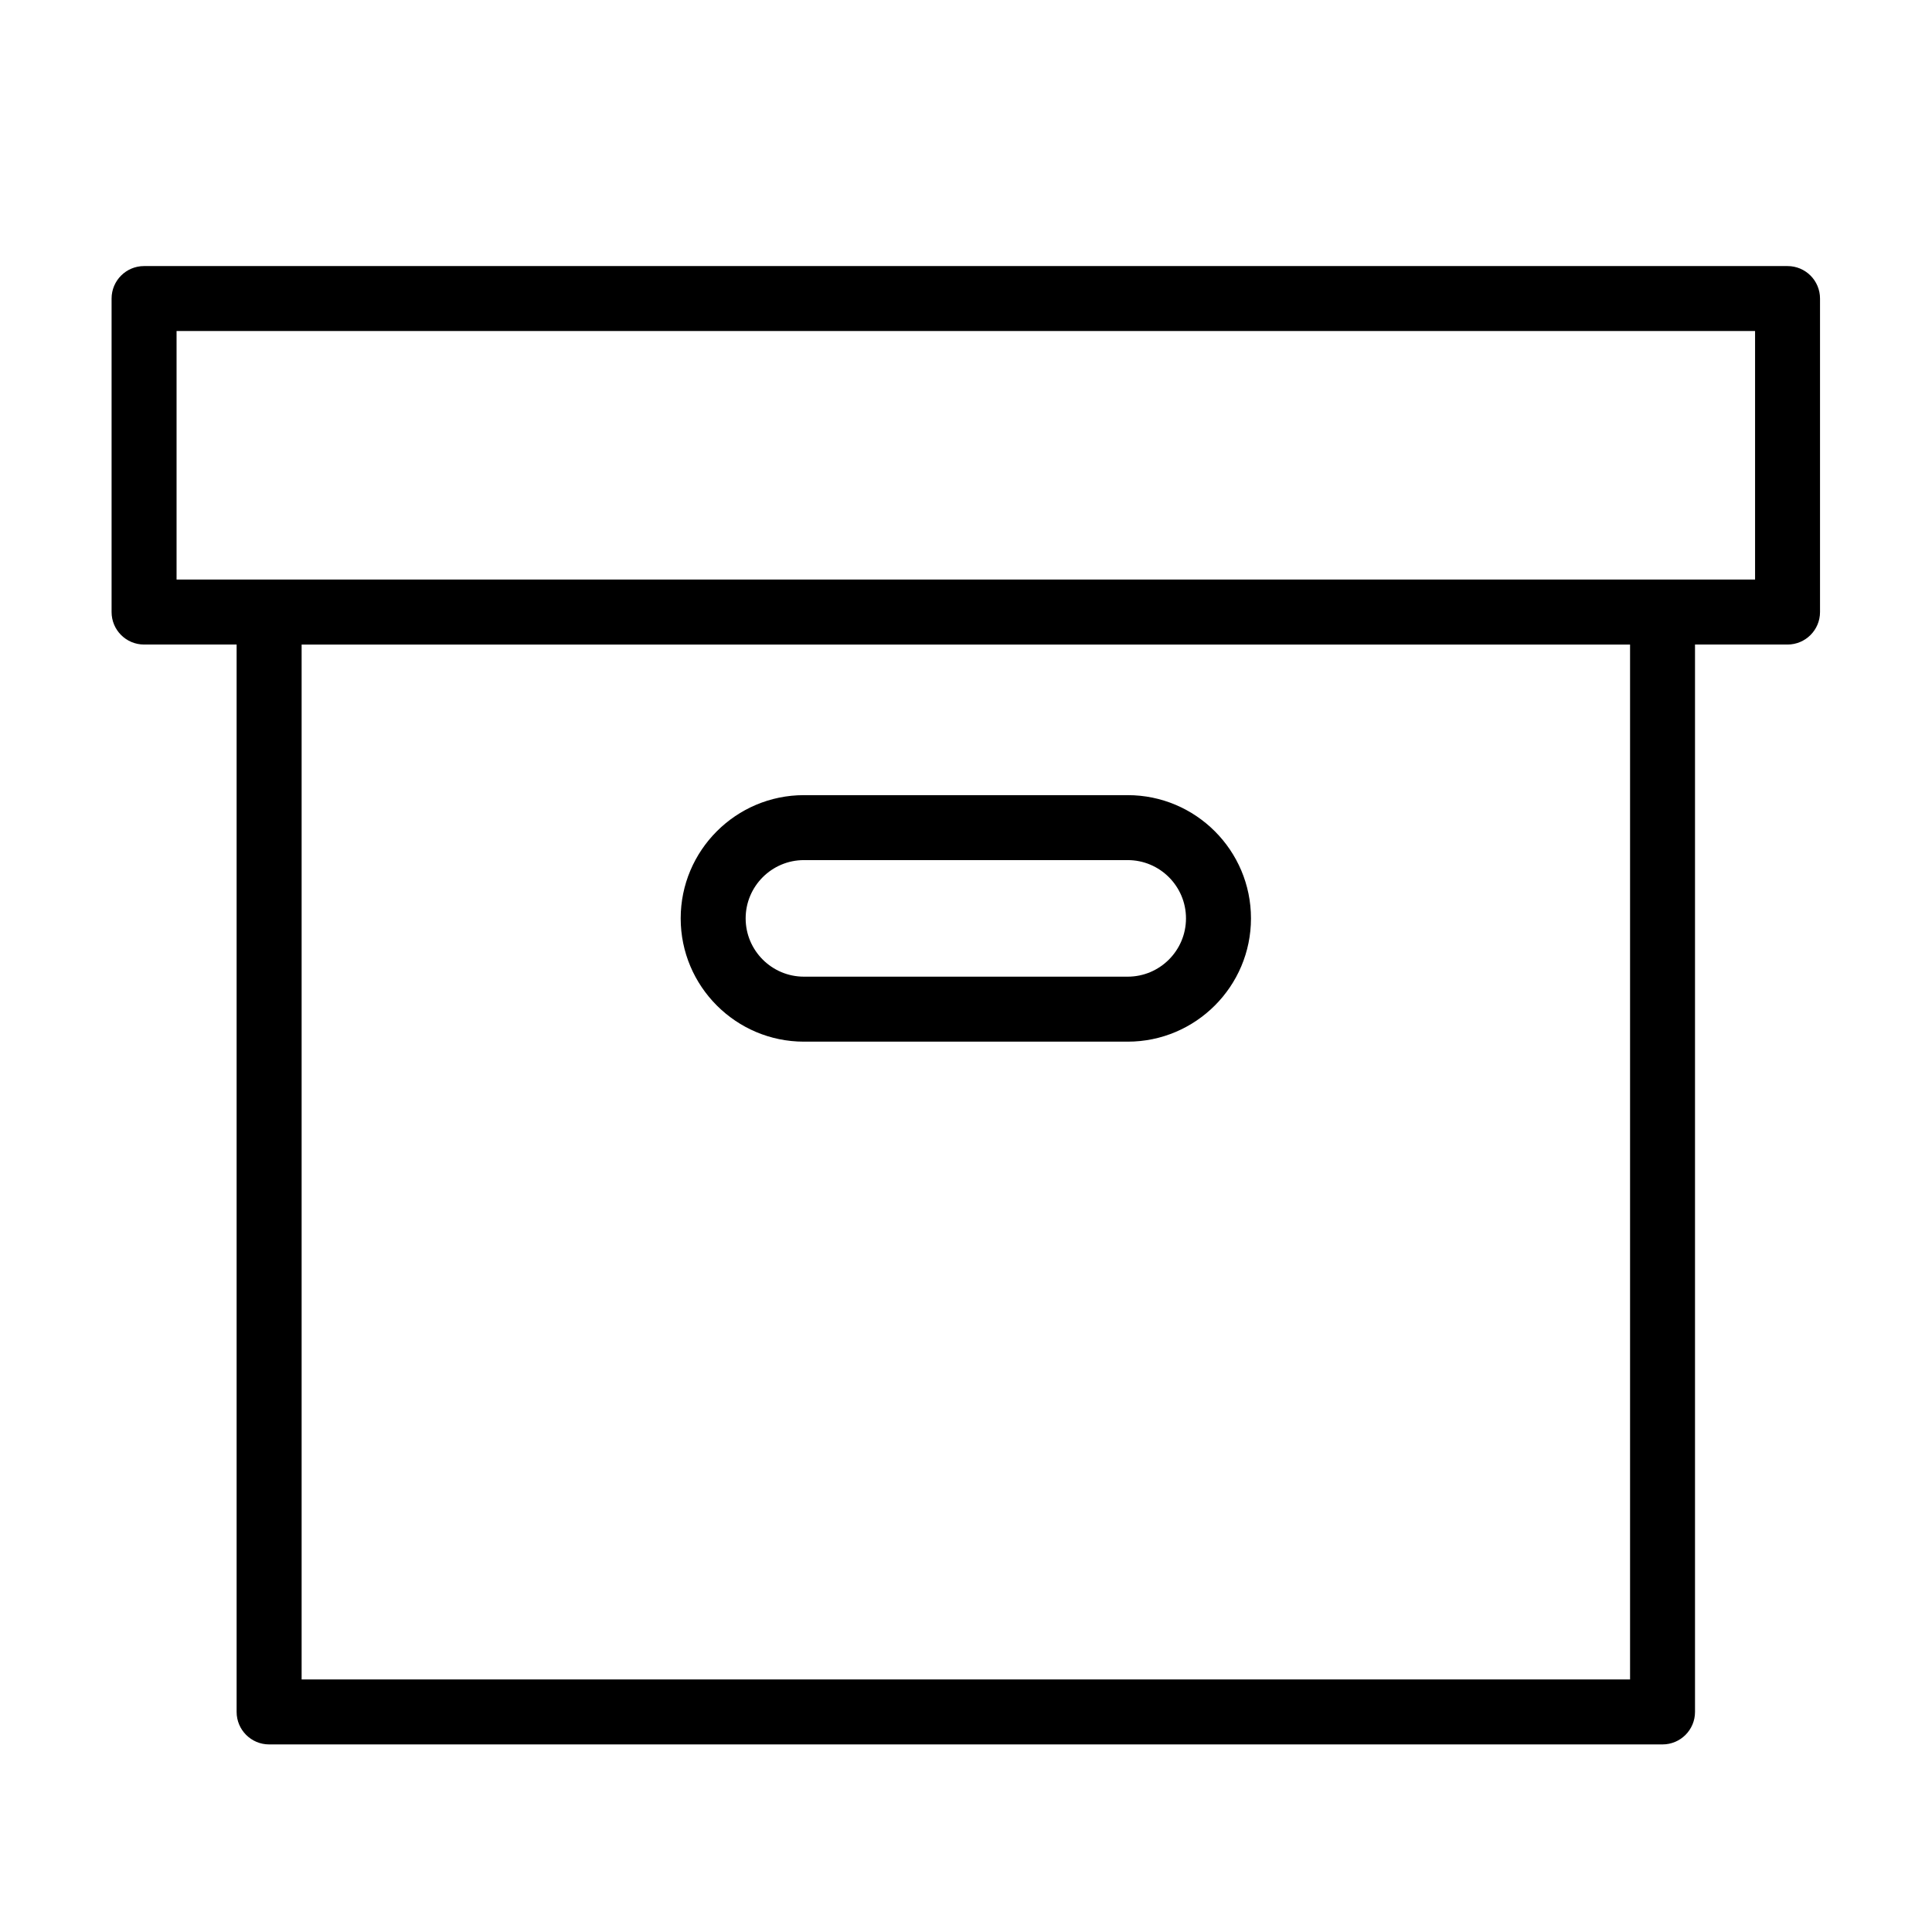
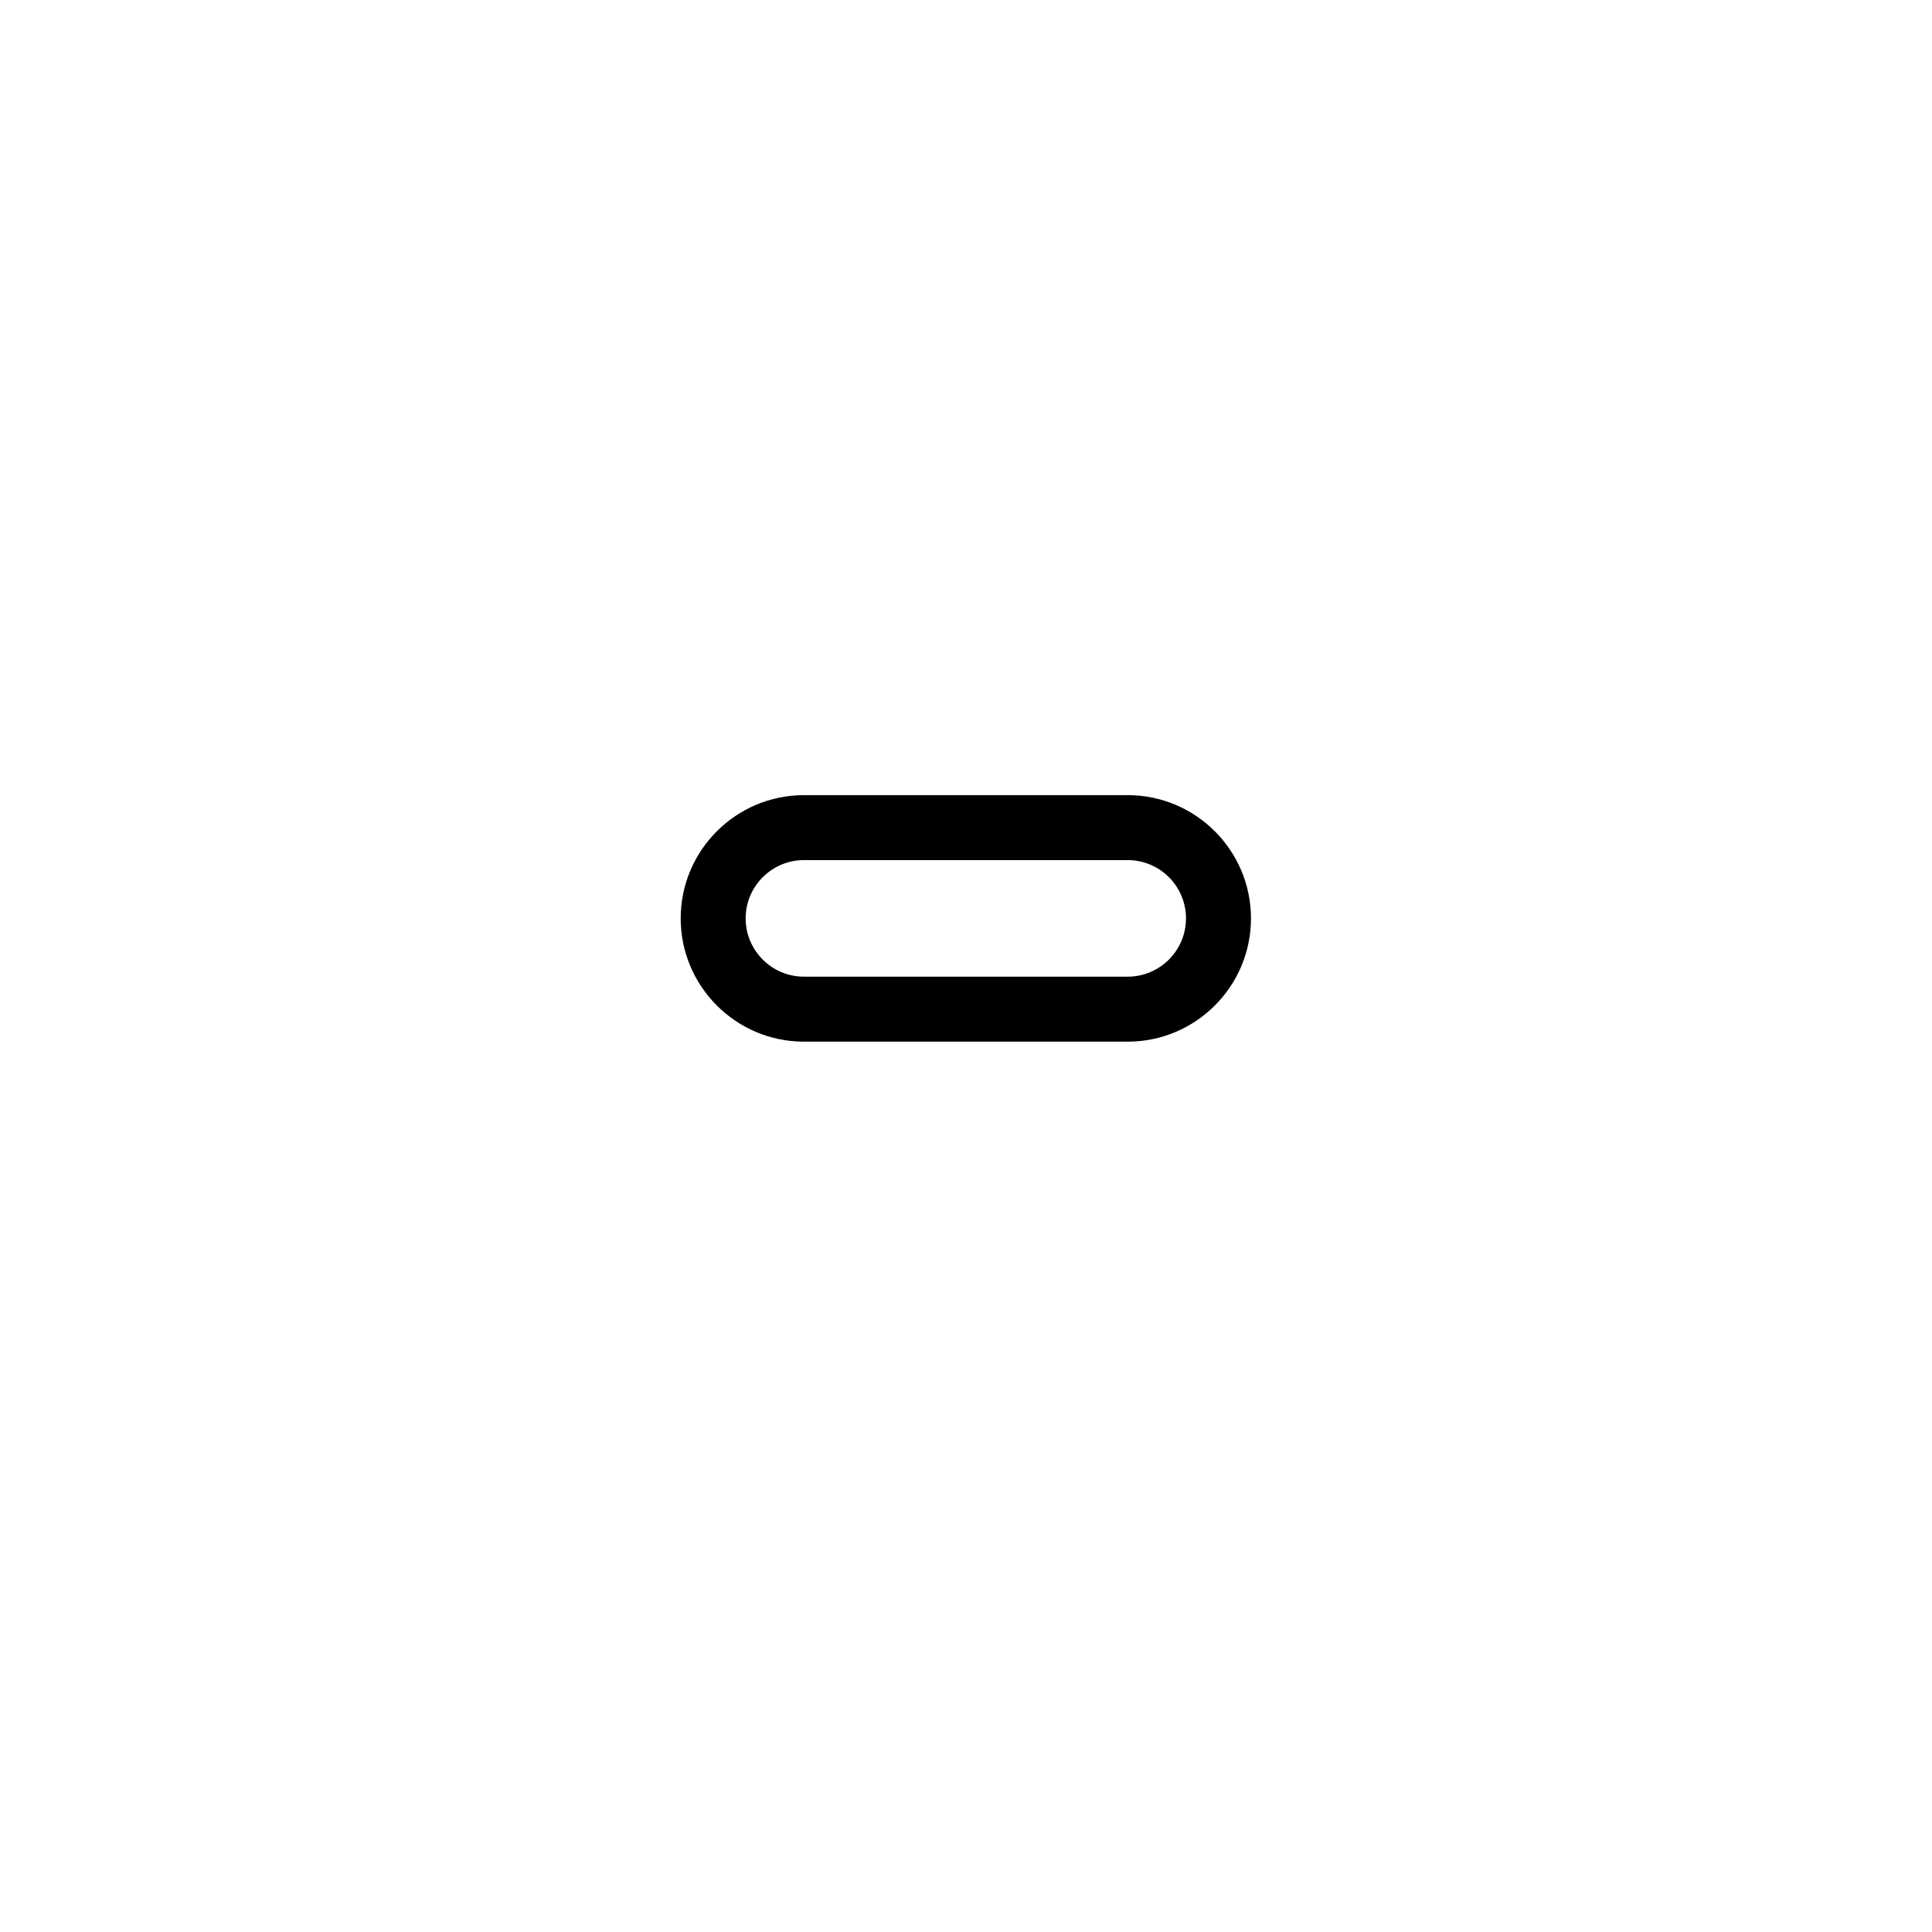
<svg xmlns="http://www.w3.org/2000/svg" fill="#000000" width="800px" height="800px" version="1.1" viewBox="144 144 512 512">
  <g>
-     <path d="m617.72 214.51h-435.54c-4.758 0-8.609 3.856-8.609 8.609v83.082c0 4.758 3.856 8.609 8.609 8.609h24.527v282.87c0 4.75 3.856 8.609 8.609 8.609h369.27c4.75 0 8.609-3.856 8.609-8.609v-282.87h24.52c4.75 0 8.609-3.856 8.609-8.609v-83.082c0-4.758-3.852-8.609-8.609-8.609zm-41.738 374.56h-352.05v-274.26h352.05zm33.129-291.48h-418.32v-65.863h418.32z" />
    <path d="m357.05 420.05h85.805c18.016 0 32.668-14.656 32.668-32.668 0-18.012-14.652-32.66-32.668-32.66h-85.805c-18.012 0-32.66 14.652-32.66 32.66 0 18.012 14.652 32.668 32.66 32.668zm0-48.113h85.805c8.52 0 15.445 6.926 15.445 15.445 0 8.52-6.926 15.445-15.445 15.445h-85.805c-8.52 0-15.445-6.934-15.445-15.445 0-8.52 6.934-15.445 15.445-15.445z" />
  </g>
</svg>